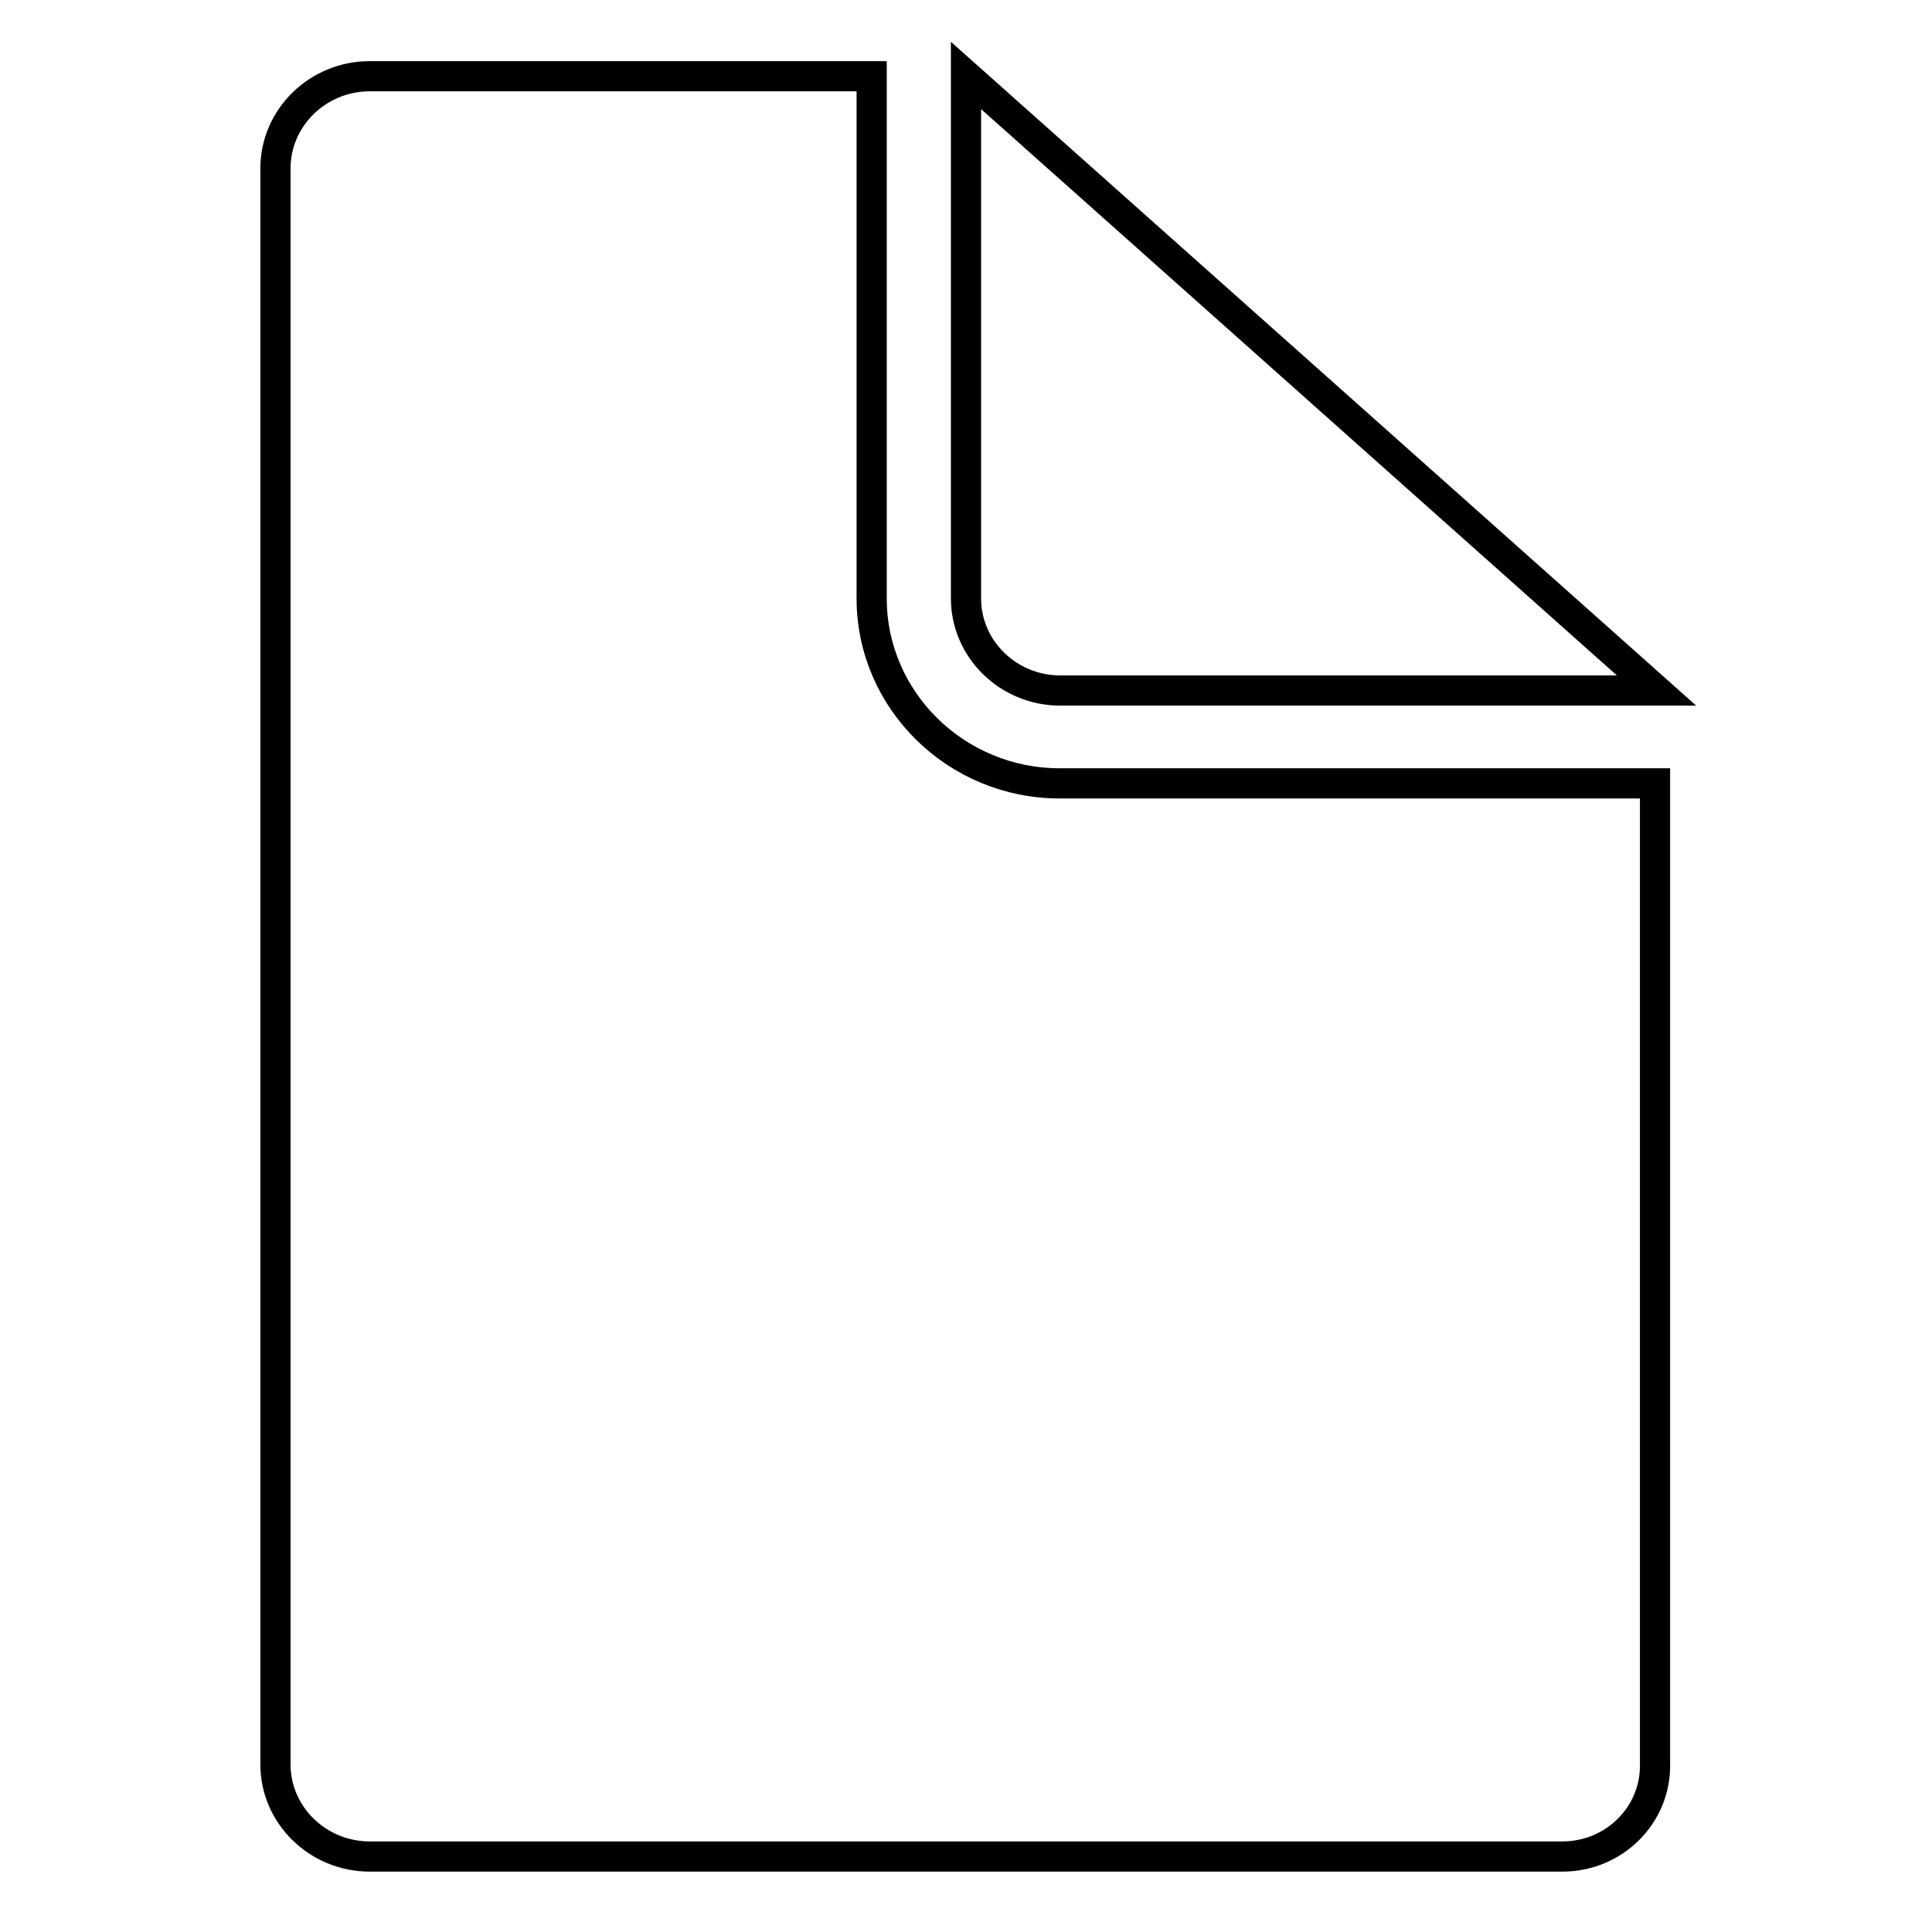
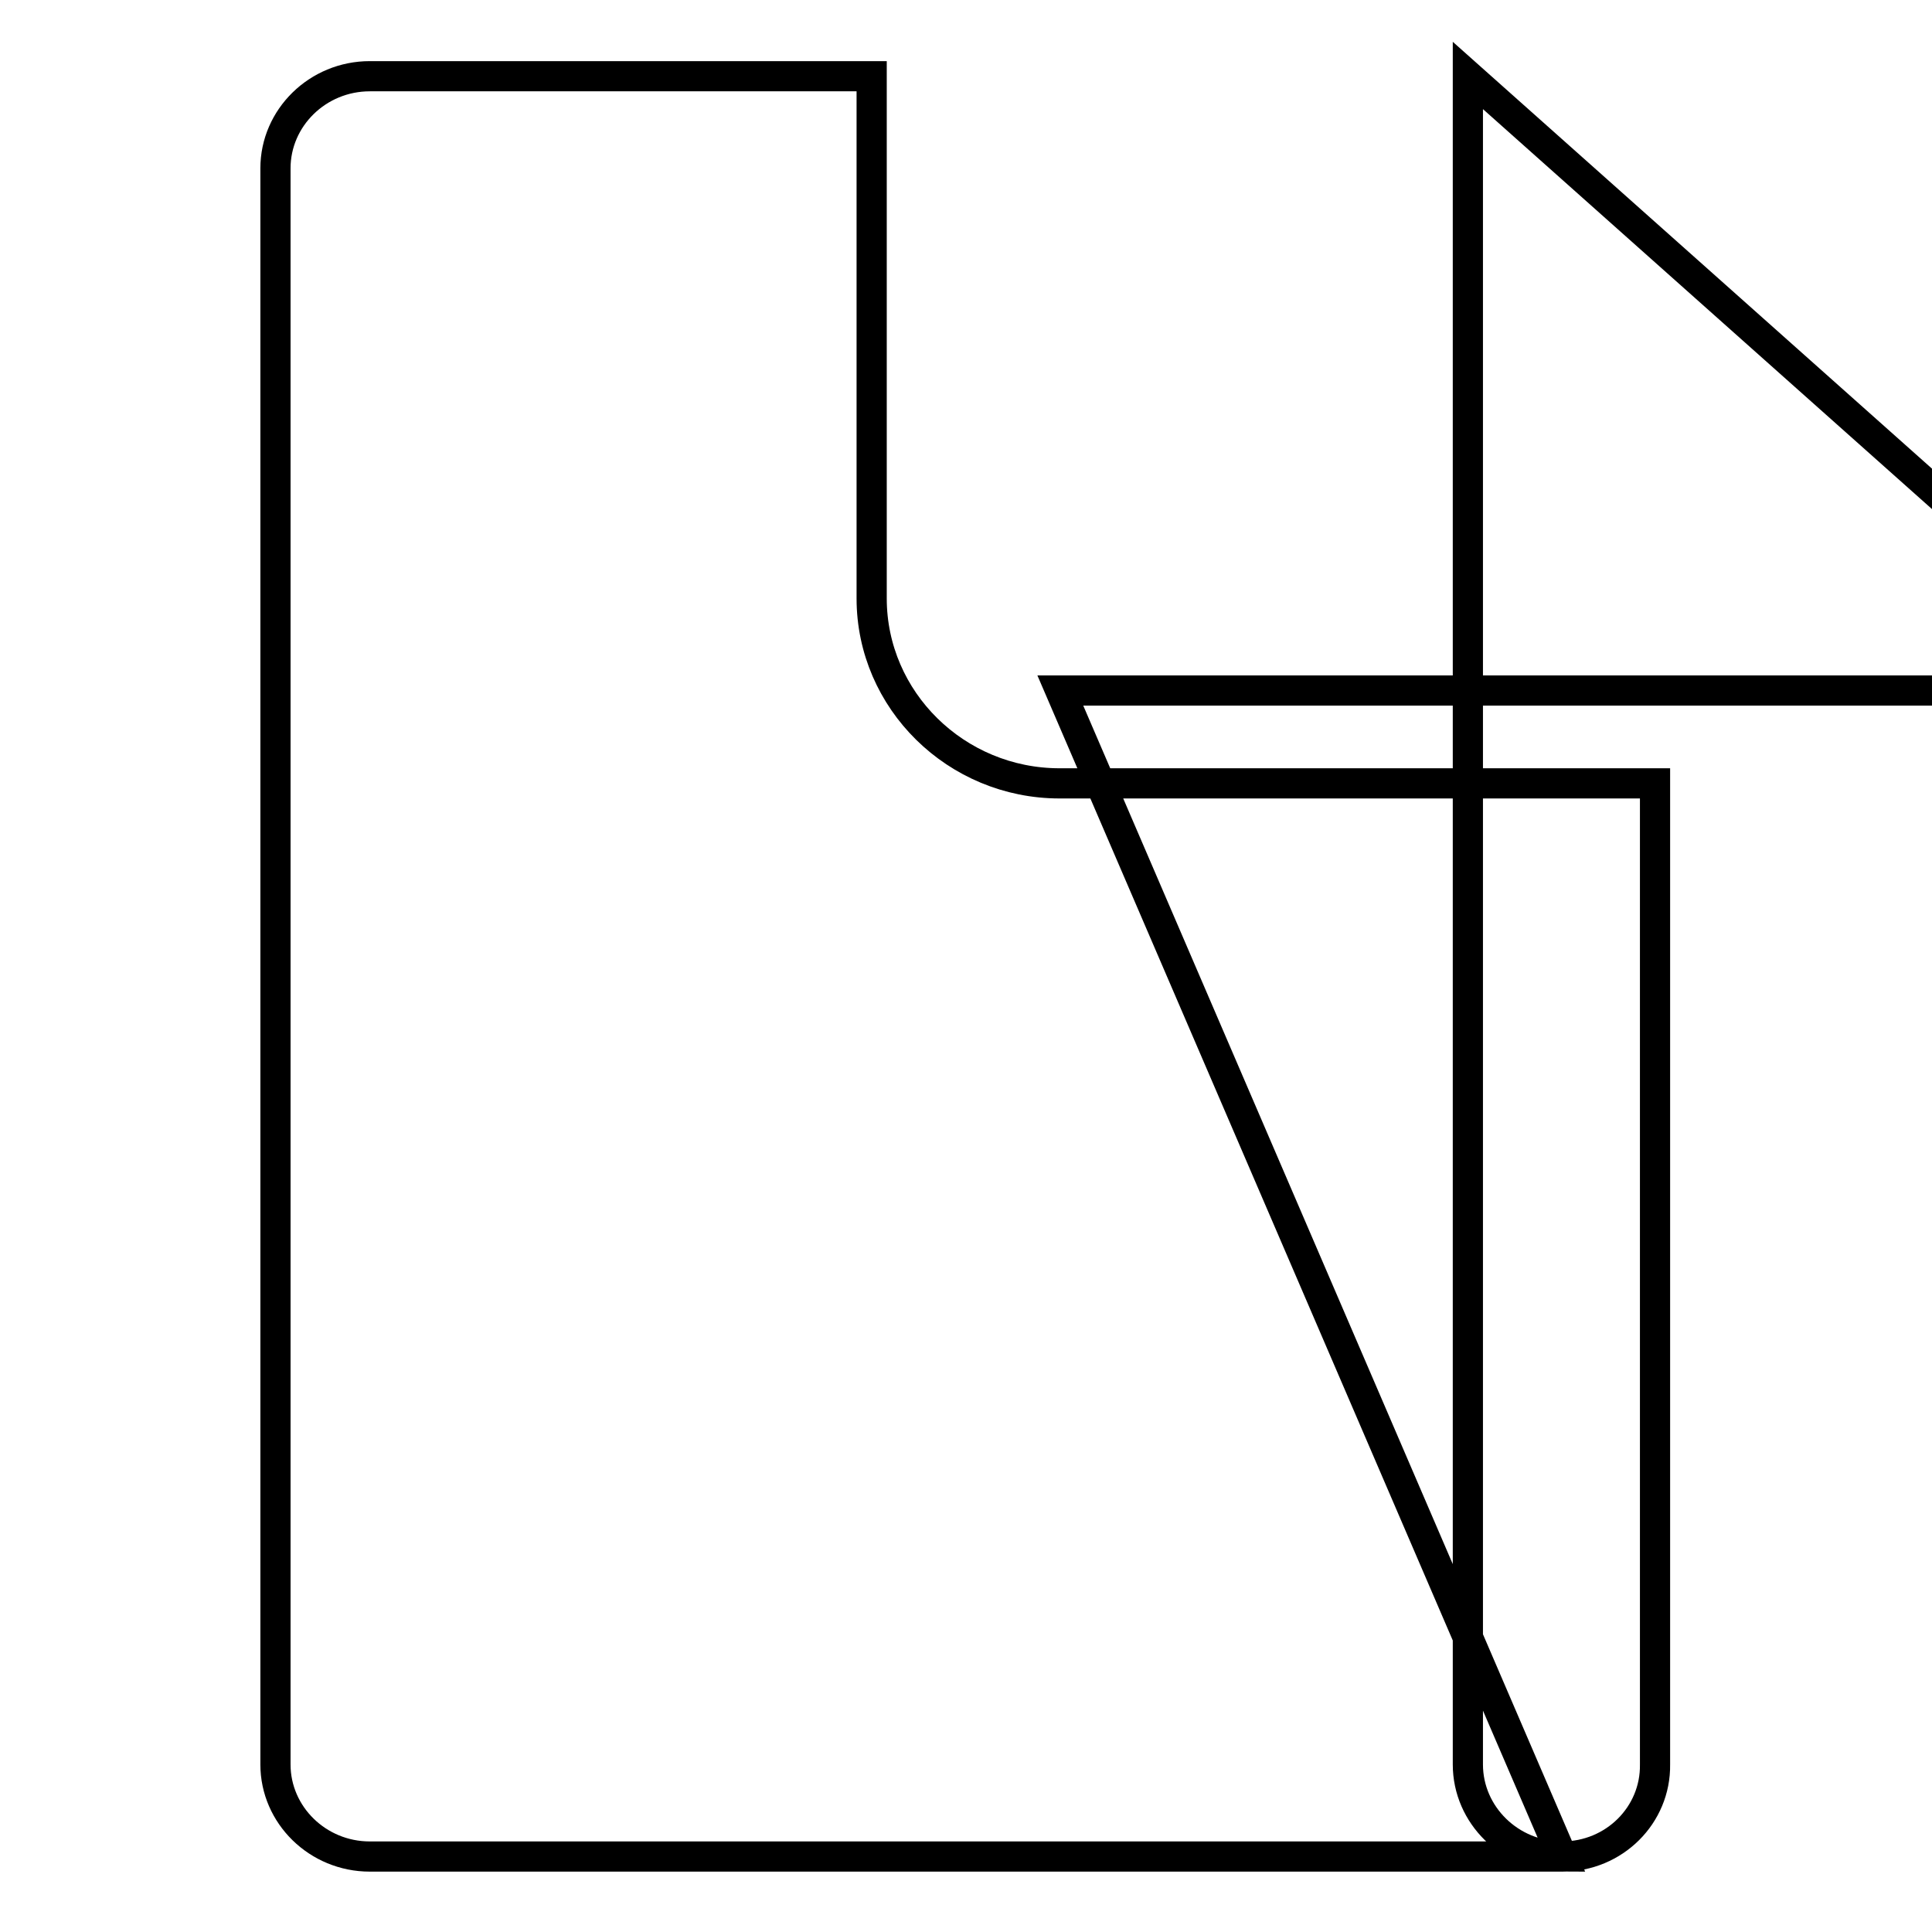
<svg xmlns="http://www.w3.org/2000/svg" version="1.1" x="0px" y="0px" viewBox="0 0 256 256" enable-background="new 0 0 256 256" xml:space="preserve">
  <g>
-     <path stroke-width="4" fill-opacity="0" stroke="#000000" d="M207,246H49c-6.9,0-12.5-5.5-12.5-12.2V22.3c0-6.7,5.6-12.2,12.5-12.2h66.5v44.7v24.5 c0,13.5,11.2,24.5,24.9,24.5h24.9h54v97.5v32.5C219.4,240.5,213.9,246,207,246z M140.5,91.5c-6.9,0-12.5-5.5-12.5-12.2V54.8V10 l91.5,81.5h-54H140.5z" />
+     <path stroke-width="4" fill-opacity="0" stroke="#000000" d="M207,246H49c-6.9,0-12.5-5.5-12.5-12.2V22.3c0-6.7,5.6-12.2,12.5-12.2h66.5v44.7v24.5 c0,13.5,11.2,24.5,24.9,24.5h24.9h54v97.5v32.5C219.4,240.5,213.9,246,207,246z c-6.9,0-12.5-5.5-12.5-12.2V54.8V10 l91.5,81.5h-54H140.5z" />
  </g>
</svg>